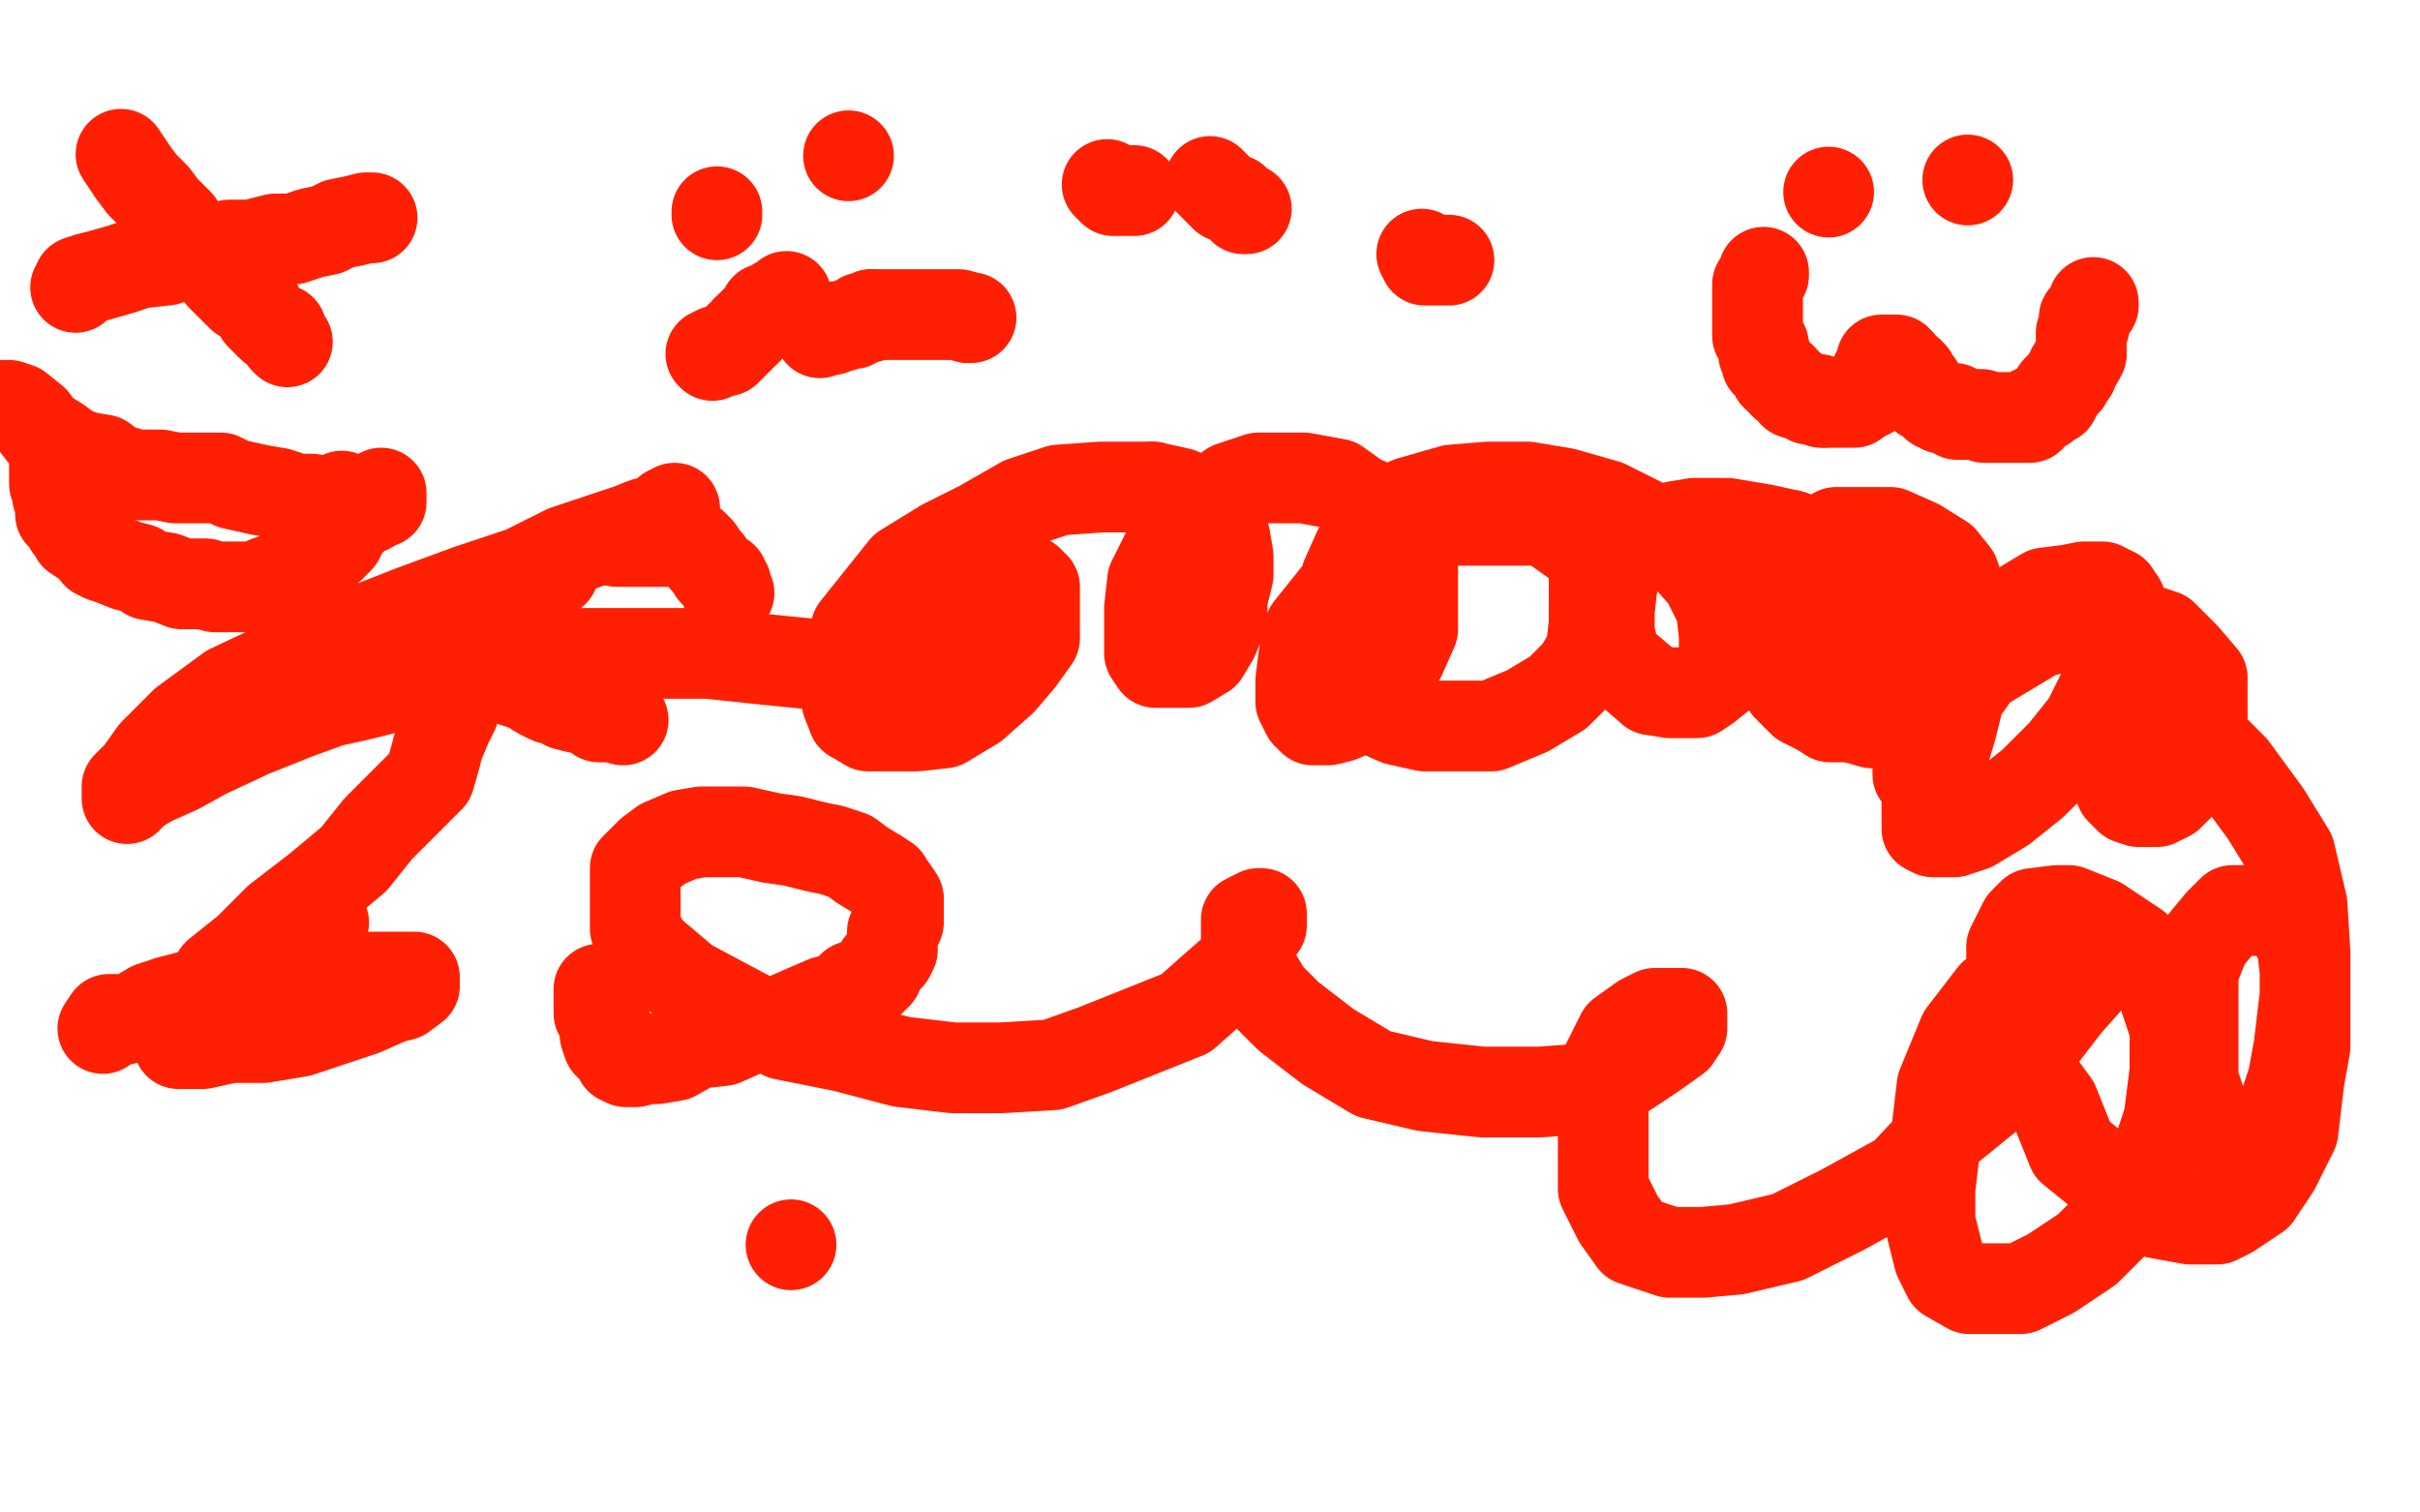
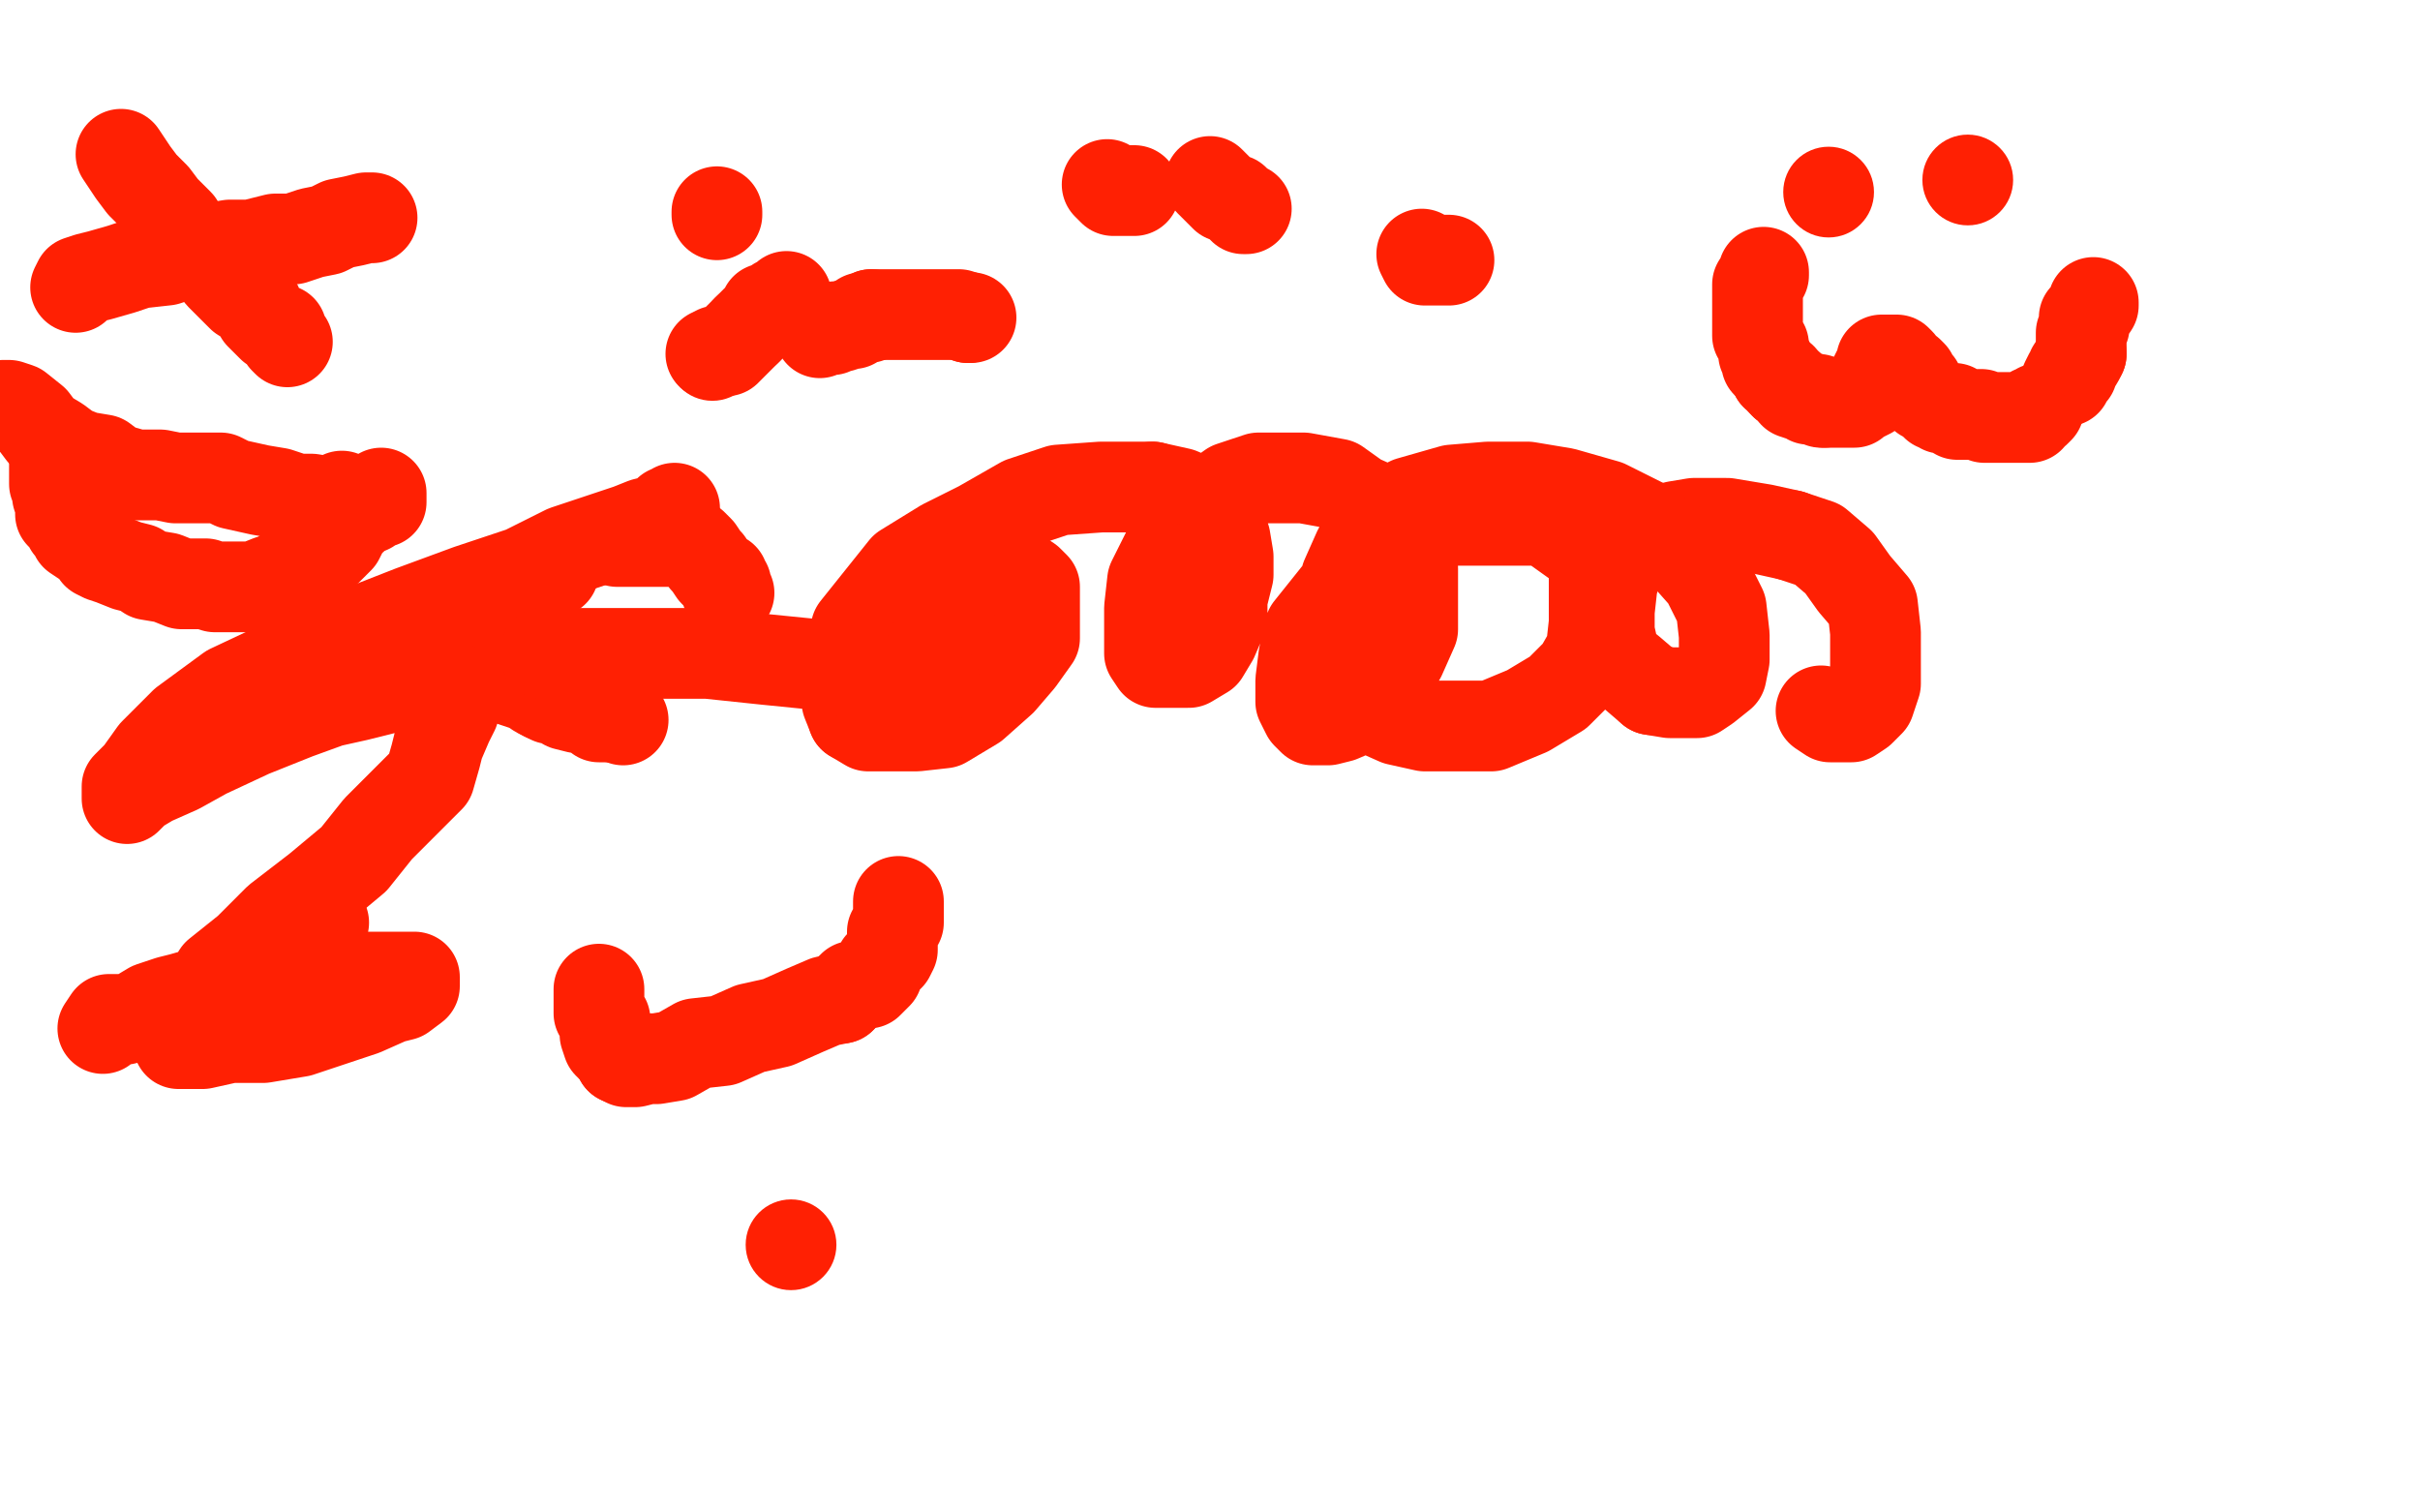
<svg xmlns="http://www.w3.org/2000/svg" width="800" height="500" version="1.1" style="stroke-antialiasing: false">
  <desc>This SVG has been created on https://colorillo.com/</desc>
  <rect x="0" y="0" width="800" height="500" style="fill: rgb(255,255,255); stroke-width:0" />
  <polyline points="91,313 92,313 92,313 93,313 93,313 94,312 94,312 96,311 96,311 97,310 97,310 98,310 98,310 100,308 100,308 102,307 102,307 103,306 104,306 107,305" style="fill: none; stroke: #ff2003; stroke-width: 30; stroke-linejoin: round; stroke-linecap: round; stroke-antialiasing: false; stroke-antialias: 0; opacity: 1.0" />
  <circle cx="261.5" cy="411.5" r="15" style="fill: #ff2003; stroke-antialiasing: false; stroke-antialias: 0; opacity: 1.0" />
  <polyline points="198,327 198,328 198,328 198,330 198,330 198,332 198,332 198,335 198,335 200,337 200,337 200,342 200,342 201,345 201,345 202,346 202,346 204,348 204,348 205,350 205,350" style="fill: none; stroke: #ff2003; stroke-width: 30; stroke-linejoin: round; stroke-linecap: round; stroke-antialiasing: false; stroke-antialias: 0; opacity: 1.0" />
  <polyline points="278,330 282,326 287,325 290,322 291,319 294,316 295,314 295,311 295,308 297,305 297,303 297,302 297,299 297,298" style="fill: none; stroke: #ff2003; stroke-width: 30; stroke-linejoin: round; stroke-linecap: round; stroke-antialiasing: false; stroke-antialias: 0; opacity: 1.0" />
  <polyline points="205,350 207,351 210,351 214,350 217,350 223,349 230,345 239,344 248,340 257,338 266,334 273,331 278,330" style="fill: none; stroke: #ff2003; stroke-width: 30; stroke-linejoin: round; stroke-linecap: round; stroke-antialiasing: false; stroke-antialias: 0; opacity: 1.0" />
-   <polyline points="297,298 297,297 295,294 294,293 293,291 290,289 285,286 281,283 275,281 270,280 262,278 255,277 246,275 240,275 232,275 226,276 219,279 215,282 210,287 210,293 210,299 210,307 214,314 227,325 242,333 259,342 279,346 298,351 315,353 331,353 348,352 362,347 377,341 392,335 401,327 409,320 412,315 415,308 417,306 417,303 417,302 416,302 412,304 412,306 412,311 413,319 419,329 426,336 439,346 454,355 471,359 490,361 509,361 523,360 538,354 547,348 554,343 556,340 556,338 556,336 556,335 552,335 547,335 543,337 536,342 530,354 530,366 530,379 530,393 535,403 540,410 552,414 563,414 574,413 591,409 609,400 629,389 644,373 660,360 673,345 683,332 691,323 694,316 696,313 694,313 690,313 681,315 669,322 659,329 649,342 642,359 640,376 638,393 638,404 641,416 644,422 651,426 660,426 668,426 678,421 690,413 703,400 711,388 717,370 719,354 719,340 714,325 706,313 694,305 684,301 680,301 672,302 669,305 665,313 665,324 665,336 668,350 679,365 685,380 701,393 713,401 724,403 733,403 737,401 746,395 752,386 758,374 760,357 762,346 762,332 762,321 761,312 758,307 754,302 749,301 743,301 738,301 734,305 729,311 725,321 725,332 725,345 725,357 728,366 733,373 736,376 740,376 745,376 749,375 755,366 758,357 760,346 762,329 762,315 761,299 757,282 749,269 738,254 728,244 718,236 711,233 705,231 704,231 701,232 700,233 697,235 697,241 697,248 698,254 701,261 704,264 707,265 710,265 713,265 717,263 722,258 725,254 728,245 728,239 728,231 728,224 722,217 715,210 709,208 700,207 691,207 683,207 674,209 664,215 654,221 647,231 641,240 639,252 637,263 637,269 637,274 639,275 641,275 646,275 652,273 662,267 672,259 682,249 690,239 696,227 699,218 701,209 701,203 701,199 699,196 695,194 689,194 684,195 676,196 666,202 656,210 649,217 643,227 639,239 634,246 634,252 634,255 634,256 637,255 642,251 645,241 647,233 649,221 649,210 649,199 646,190 642,185 634,180 625,176 619,176 613,176 607,176 602,179 597,186 594,193 592,202 592,210 593,219 598,229 605,234 612,237 619,239 625,239 629,239 634,235 637,231 638,225 638,218 638,208 636,201 630,192 626,187 621,184 614,181 610,181 604,181 598,181 593,183 590,187 588,194 585,203 585,209 587,218 591,227 596,232 602,235" style="fill: none; stroke: #ff2003; stroke-width: 30; stroke-linejoin: round; stroke-linecap: round; stroke-antialiasing: false; stroke-antialias: 0; opacity: 1.0" />
  <polyline points="592,177 583,175 571,173 560,173 554,174 545,177 540,180 535,187 533,193 532,202 532,209 534,218 539,222 546,228" style="fill: none; stroke: #ff2003; stroke-width: 30; stroke-linejoin: round; stroke-linecap: round; stroke-antialiasing: false; stroke-antialias: 0; opacity: 1.0" />
  <polyline points="602,235 605,237 610,237 612,237 615,235 618,232 620,226 620,217 620,209 619,200 613,193 608,186 601,180 592,177" style="fill: none; stroke: #ff2003; stroke-width: 30; stroke-linejoin: round; stroke-linecap: round; stroke-antialiasing: false; stroke-antialias: 0; opacity: 1.0" />
  <polyline points="546,228 552,229 557,229 561,229 564,227 569,223 570,218 570,210 569,201 564,191 556,182 543,173 531,167 517,163 505,161 492,161 480,162 466,166 456,174 449,182 445,191 443,200 441,211 442,220 445,227 453,234 462,238 471,240 482,240 493,240 505,235 515,229 522,222 526,215 527,206 527,195 527,189 525,182 518,177 511,172 502,172 489,172 480,172 468,175 456,181 449,188 441,198 433,208 431,217 430,225 430,232 432,236 434,238 439,238 443,237 450,234 457,226 463,217 467,208 467,196 467,188 464,176 458,169 449,165 442,160 431,158 422,158 416,158 407,161 400,166 393,173 387,180 381,192 380,201 380,208 380,214 380,216 382,219 384,219 389,219 393,219 398,216 401,211 404,204 404,198 406,190 406,184 405,178 400,170 397,166 390,163 381,161" style="fill: none; stroke: #ff2003; stroke-width: 30; stroke-linejoin: round; stroke-linecap: round; stroke-antialiasing: false; stroke-antialias: 0; opacity: 1.0" />
  <polyline points="282,237 287,240 295,240 303,240 312,239 322,233 331,225 337,218 342,211 342,205 342,199 342,194 340,192 337,190" style="fill: none; stroke: #ff2003; stroke-width: 30; stroke-linejoin: round; stroke-linecap: round; stroke-antialiasing: false; stroke-antialias: 0; opacity: 1.0" />
  <polyline points="381,161 373,161 364,161 350,162 338,166 324,174 312,180 299,188 291,198 283,208 282,217 280,226 280,232 282,237" style="fill: none; stroke: #ff2003; stroke-width: 30; stroke-linejoin: round; stroke-linecap: round; stroke-antialiasing: false; stroke-antialias: 0; opacity: 1.0" />
  <polyline points="337,190 335,189 330,187 326,187 323,188 320,191 317,193 314,198 313,203 310,207" style="fill: none; stroke: #ff2003; stroke-width: 30; stroke-linejoin: round; stroke-linecap: round; stroke-antialiasing: false; stroke-antialias: 0; opacity: 1.0" />
  <polyline points="183,189 181,190 181,190 179,190 179,190 177,191 177,191 176,192 176,192 175,192 175,192 173,194 173,194 172,196 172,196 171,197 170,200 167,203 167,204 166,205 166,208 166,209 166,210" style="fill: none; stroke: #ff2003; stroke-width: 30; stroke-linejoin: round; stroke-linecap: round; stroke-antialiasing: false; stroke-antialias: 0; opacity: 1.0" />
  <polyline points="180,230 182,231 184,231 187,233 191,234 192,234 196,235 198,237 200,237 201,237 202,237" style="fill: none; stroke: #ff2003; stroke-width: 30; stroke-linejoin: round; stroke-linecap: round; stroke-antialiasing: false; stroke-antialias: 0; opacity: 1.0" />
  <polyline points="166,210 166,211 166,212 166,215 166,217 166,218 166,220 167,221 168,223 169,225 172,226 175,227 178,229 180,230" style="fill: none; stroke: #ff2003; stroke-width: 30; stroke-linejoin: round; stroke-linecap: round; stroke-antialiasing: false; stroke-antialias: 0; opacity: 1.0" />
  <polyline points="202,237 204,237 206,238" style="fill: none; stroke: #ff2003; stroke-width: 30; stroke-linejoin: round; stroke-linecap: round; stroke-antialiasing: false; stroke-antialias: 0; opacity: 1.0" />
  <polyline points="204,179 205,179 205,179 208,179 208,179 209,179 209,179 213,179 213,179 214,179 214,179 215,179 215,179 218,179 218,179 220,179 220,179 223,179 223,179 224,179 224,179 225,179 225,179 226,179 229,180 230,181 231,182 233,185 234,186 236,189 237,190 239,191 239,192 240,193 240,195 241,196" style="fill: none; stroke: #ff2003; stroke-width: 30; stroke-linejoin: round; stroke-linecap: round; stroke-antialiasing: false; stroke-antialias: 0; opacity: 1.0" />
  <polyline points="288,104 291,104 295,104 298,104 302,104 305,104 309,104 312,104 314,104 317,104 320,105" style="fill: none; stroke: #ff2003; stroke-width: 30; stroke-linejoin: round; stroke-linecap: round; stroke-antialiasing: false; stroke-antialias: 0; opacity: 1.0" />
  <polyline points="271,110 271,109 271,109 272,109 272,109 275,109 275,109 276,108 276,108 278,108 278,108 281,107 281,107 282,107 282,107 285,105 285,105 286,105 286,105 287,105 287,105 288,104 288,104" style="fill: none; stroke: #ff2003; stroke-width: 30; stroke-linejoin: round; stroke-linecap: round; stroke-antialiasing: false; stroke-antialias: 0; opacity: 1.0" />
  <polyline points="320,105 321,105" style="fill: none; stroke: #ff2003; stroke-width: 30; stroke-linejoin: round; stroke-linecap: round; stroke-antialiasing: false; stroke-antialias: 0; opacity: 1.0" />
  <polyline points="247,109 244,112 243,113 240,116 239,116 238,116 237,116 235,117" style="fill: none; stroke: #ff2003; stroke-width: 30; stroke-linejoin: round; stroke-linecap: round; stroke-antialiasing: false; stroke-antialias: 0; opacity: 1.0" />
  <polyline points="260,98 259,99 259,99 257,100 257,100 256,101 256,101 255,102 255,102 253,102 253,102 252,104 252,104 252,105 252,105 250,106 250,106 247,109 247,109" style="fill: none; stroke: #ff2003; stroke-width: 30; stroke-linejoin: round; stroke-linecap: round; stroke-antialiasing: false; stroke-antialias: 0; opacity: 1.0" />
  <circle cx="235.5" cy="117.5" r="15" style="fill: #ff2003; stroke-antialiasing: false; stroke-antialias: 0; opacity: 1.0" />
  <polyline points="237,71 237,70 237,70" style="fill: none; stroke: #ff2003; stroke-width: 30; stroke-linejoin: round; stroke-linecap: round; stroke-antialiasing: false; stroke-antialias: 0; opacity: 1.0" />
-   <circle cx="280.5" cy="51.5" r="15" style="fill: #ff2003; stroke-antialiasing: false; stroke-antialias: 0; opacity: 1.0" />
  <polyline points="366,61 368,63 368,63 371,63 371,63 374,63 374,63 375,63 375,63" style="fill: none; stroke: #ff2003; stroke-width: 30; stroke-linejoin: round; stroke-linecap: round; stroke-antialiasing: false; stroke-antialias: 0; opacity: 1.0" />
  <polyline points="400,60 402,62 402,62 405,65 405,65 408,66 408,66 409,67 409,67 411,69 411,69 412,69 412,69" style="fill: none; stroke: #ff2003; stroke-width: 30; stroke-linejoin: round; stroke-linecap: round; stroke-antialiasing: false; stroke-antialias: 0; opacity: 1.0" />
  <polyline points="470,84 471,86 471,86 473,86 473,86 476,86 476,86 479,86 479,86" style="fill: none; stroke: #ff2003; stroke-width: 30; stroke-linejoin: round; stroke-linecap: round; stroke-antialiasing: false; stroke-antialias: 0; opacity: 1.0" />
  <circle cx="604.5" cy="63.5" r="15" style="fill: #ff2003; stroke-antialiasing: false; stroke-antialias: 0; opacity: 1.0" />
  <circle cx="650.5" cy="59.5" r="15" style="fill: #ff2003; stroke-antialiasing: false; stroke-antialias: 0; opacity: 1.0" />
  <polyline points="583,90 583,91 583,91 581,94 581,94 581,95 581,95 581,96 581,96 581,97 581,97 581,98 581,98 581,100 581,100 581,102 581,102 581,105 581,105 581,106 581,107 581,108 581,109 581,111 582,112 582,113 583,114 583,117 584,118 584,120 585,121 586,122 587,124" style="fill: none; stroke: #ff2003; stroke-width: 30; stroke-linejoin: round; stroke-linecap: round; stroke-antialiasing: false; stroke-antialias: 0; opacity: 1.0" />
  <polyline points="590,127 592,128 593,130 596,131 597,131 598,132 601,132 602,133 603,133" style="fill: none; stroke: #ff2003; stroke-width: 30; stroke-linejoin: round; stroke-linecap: round; stroke-antialiasing: false; stroke-antialias: 0; opacity: 1.0" />
  <polyline points="587,124 589,125 589,126 590,127" style="fill: none; stroke: #ff2003; stroke-width: 30; stroke-linejoin: round; stroke-linecap: round; stroke-antialiasing: false; stroke-antialias: 0; opacity: 1.0" />
  <polyline points="603,133 604,133 607,133 609,133 611,133 612,133 613,133 614,132 615,131 616,131 618,130 619,128 619,127 620,126 620,124 621,122 622,121 622,120 622,119 623,119 625,119 627,119 628,120 629,122 631,123 632,124 632,125 633,126 634,127 634,129 635,130 636,131 638,132 639,133 640,134 641,134 642,135 643,135 646,135 647,137 648,137 649,137 651,137 652,137 653,137 654,137 655,137 656,138 658,138 660,138 661,138 662,138 665,138 666,138 667,138 670,138 671,138 672,136 673,136 674,135" style="fill: none; stroke: #ff2003; stroke-width: 30; stroke-linejoin: round; stroke-linecap: round; stroke-antialiasing: false; stroke-antialias: 0; opacity: 1.0" />
  <polyline points="683,126 684,124 685,123 685,122 687,119 688,117" style="fill: none; stroke: #ff2003; stroke-width: 30; stroke-linejoin: round; stroke-linecap: round; stroke-antialiasing: false; stroke-antialias: 0; opacity: 1.0" />
-   <polyline points="674,135 676,134 677,133 679,132 680,130 680,129 682,127 683,126" style="fill: none; stroke: #ff2003; stroke-width: 30; stroke-linejoin: round; stroke-linecap: round; stroke-antialiasing: false; stroke-antialias: 0; opacity: 1.0" />
  <polyline points="688,117 688,116 688,114 688,113 688,112 688,110 689,108 689,107 689,106 689,105 690,104 692,101 692,100" style="fill: none; stroke: #ff2003; stroke-width: 30; stroke-linejoin: round; stroke-linecap: round; stroke-antialiasing: false; stroke-antialias: 0; opacity: 1.0" />
  <polyline points="40,51 42,54 42,54 44,57 44,57 47,61 47,61 51,65 51,65 54,69 54,69 59,74 59,74 62,81 62,81 69,86 69,86 73,91 73,91 77,95 77,95 80,98 80,98 85,101 85,101 86,104 89,107 90,108 93,109 94,112 95,113" style="fill: none; stroke: #ff2003; stroke-width: 30; stroke-linejoin: round; stroke-linecap: round; stroke-antialiasing: false; stroke-antialias: 0; opacity: 1.0" />
  <polyline points="123,72 121,72 121,72 117,73 117,73 112,74 112,74 108,76 108,76 103,77 103,77 97,79 97,79 91,79 91,79 83,81 83,81 76,81 76,81 70,82 70,82 61,84 61,84 55,86 55,86 46,87 40,89 33,91 29,92 26,93 25,95" style="fill: none; stroke: #ff2003; stroke-width: 30; stroke-linejoin: round; stroke-linecap: round; stroke-antialiasing: false; stroke-antialias: 0; opacity: 1.0" />
  <polyline points="18,147 18,148 18,148 18,151 18,151 18,153 18,153 18,156 18,156 18,157 18,157 18,160 18,160 19,161 19,161 19,163 19,163 19,164 19,164 20,167 20,167 20,170 20,170 23,173 23,173 23,174 24,175 25,176 25,177 28,179 31,181 32,183 34,184 37,185 42,187 46,188 49,190 55,191 60,193 64,193 68,193 71,194 74,194 76,194 79,194 82,194 84,194 89,192 92,191 95,189 99,188 102,187 105,185 108,182 111,179 112,178 113,176 114,173 116,172 116,170 116,168 115,165 114,165 113,164" style="fill: none; stroke: #ff2003; stroke-width: 30; stroke-linejoin: round; stroke-linecap: round; stroke-antialiasing: false; stroke-antialias: 0; opacity: 1.0" />
  <polyline points="1,134 3,134 3,134 6,135 6,135 11,139 11,139 14,143 14,143 19,146 19,146 23,149 23,149 28,151 28,151 34,152 34,152 38,155 38,155 45,157 45,157 49,157 49,157 53,157 58,158 61,158 65,158 68,158 70,158 73,158 77,160 86,162 92,163 98,165 103,165 109,166 113,166 116,168 117,168 119,168 120,168 122,168 123,166 126,166 126,165 126,164 126,163" style="fill: none; stroke: #ff2003; stroke-width: 30; stroke-linejoin: round; stroke-linecap: round; stroke-antialiasing: false; stroke-antialias: 0; opacity: 1.0" />
  <polyline points="34,340 36,337 36,337 41,337 41,337 45,336 45,336 50,333 50,333 56,331 56,331 60,330 60,330 67,328 67,328 73,326 73,326 79,326 79,326 85,325 85,325 94,325 94,325 103,323 103,323 111,323 111,323 120,323 126,323 130,323 135,323 137,323 137,325 137,326 133,329 129,330 120,334 111,337 99,341 87,343 76,343 67,345 61,345 59,345 59,341 64,335 72,322 82,314 92,304 105,294 117,284 125,274 133,266 137,262 142,257 144,250 145,246 148,239 150,235 150,232 150,230 150,229 150,227 147,227 144,227 138,227 130,227 118,230 109,232 98,236 83,242 68,249 59,254 50,258 45,261 42,264 42,260 46,256 51,249 61,239 76,228 93,220 113,211 136,202 155,195 173,189 187,182 199,178 208,175 213,173 217,172 219,171 220,171 221,169 222,169 223,169 223,168" style="fill: none; stroke: #ff2003; stroke-width: 30; stroke-linejoin: round; stroke-linecap: round; stroke-antialiasing: false; stroke-antialias: 0; opacity: 1.0" />
  <polyline points="180,216 183,216 183,216 187,216 187,216 193,216 193,216 204,216 204,216 218,216 218,216 234,216 234,216 253,218 253,218 273,220 273,220 292,225 292,225 309,225 309,225" style="fill: none; stroke: #ff2003; stroke-width: 30; stroke-linejoin: round; stroke-linecap: round; stroke-antialiasing: false; stroke-antialias: 0; opacity: 1.0" />
</svg>